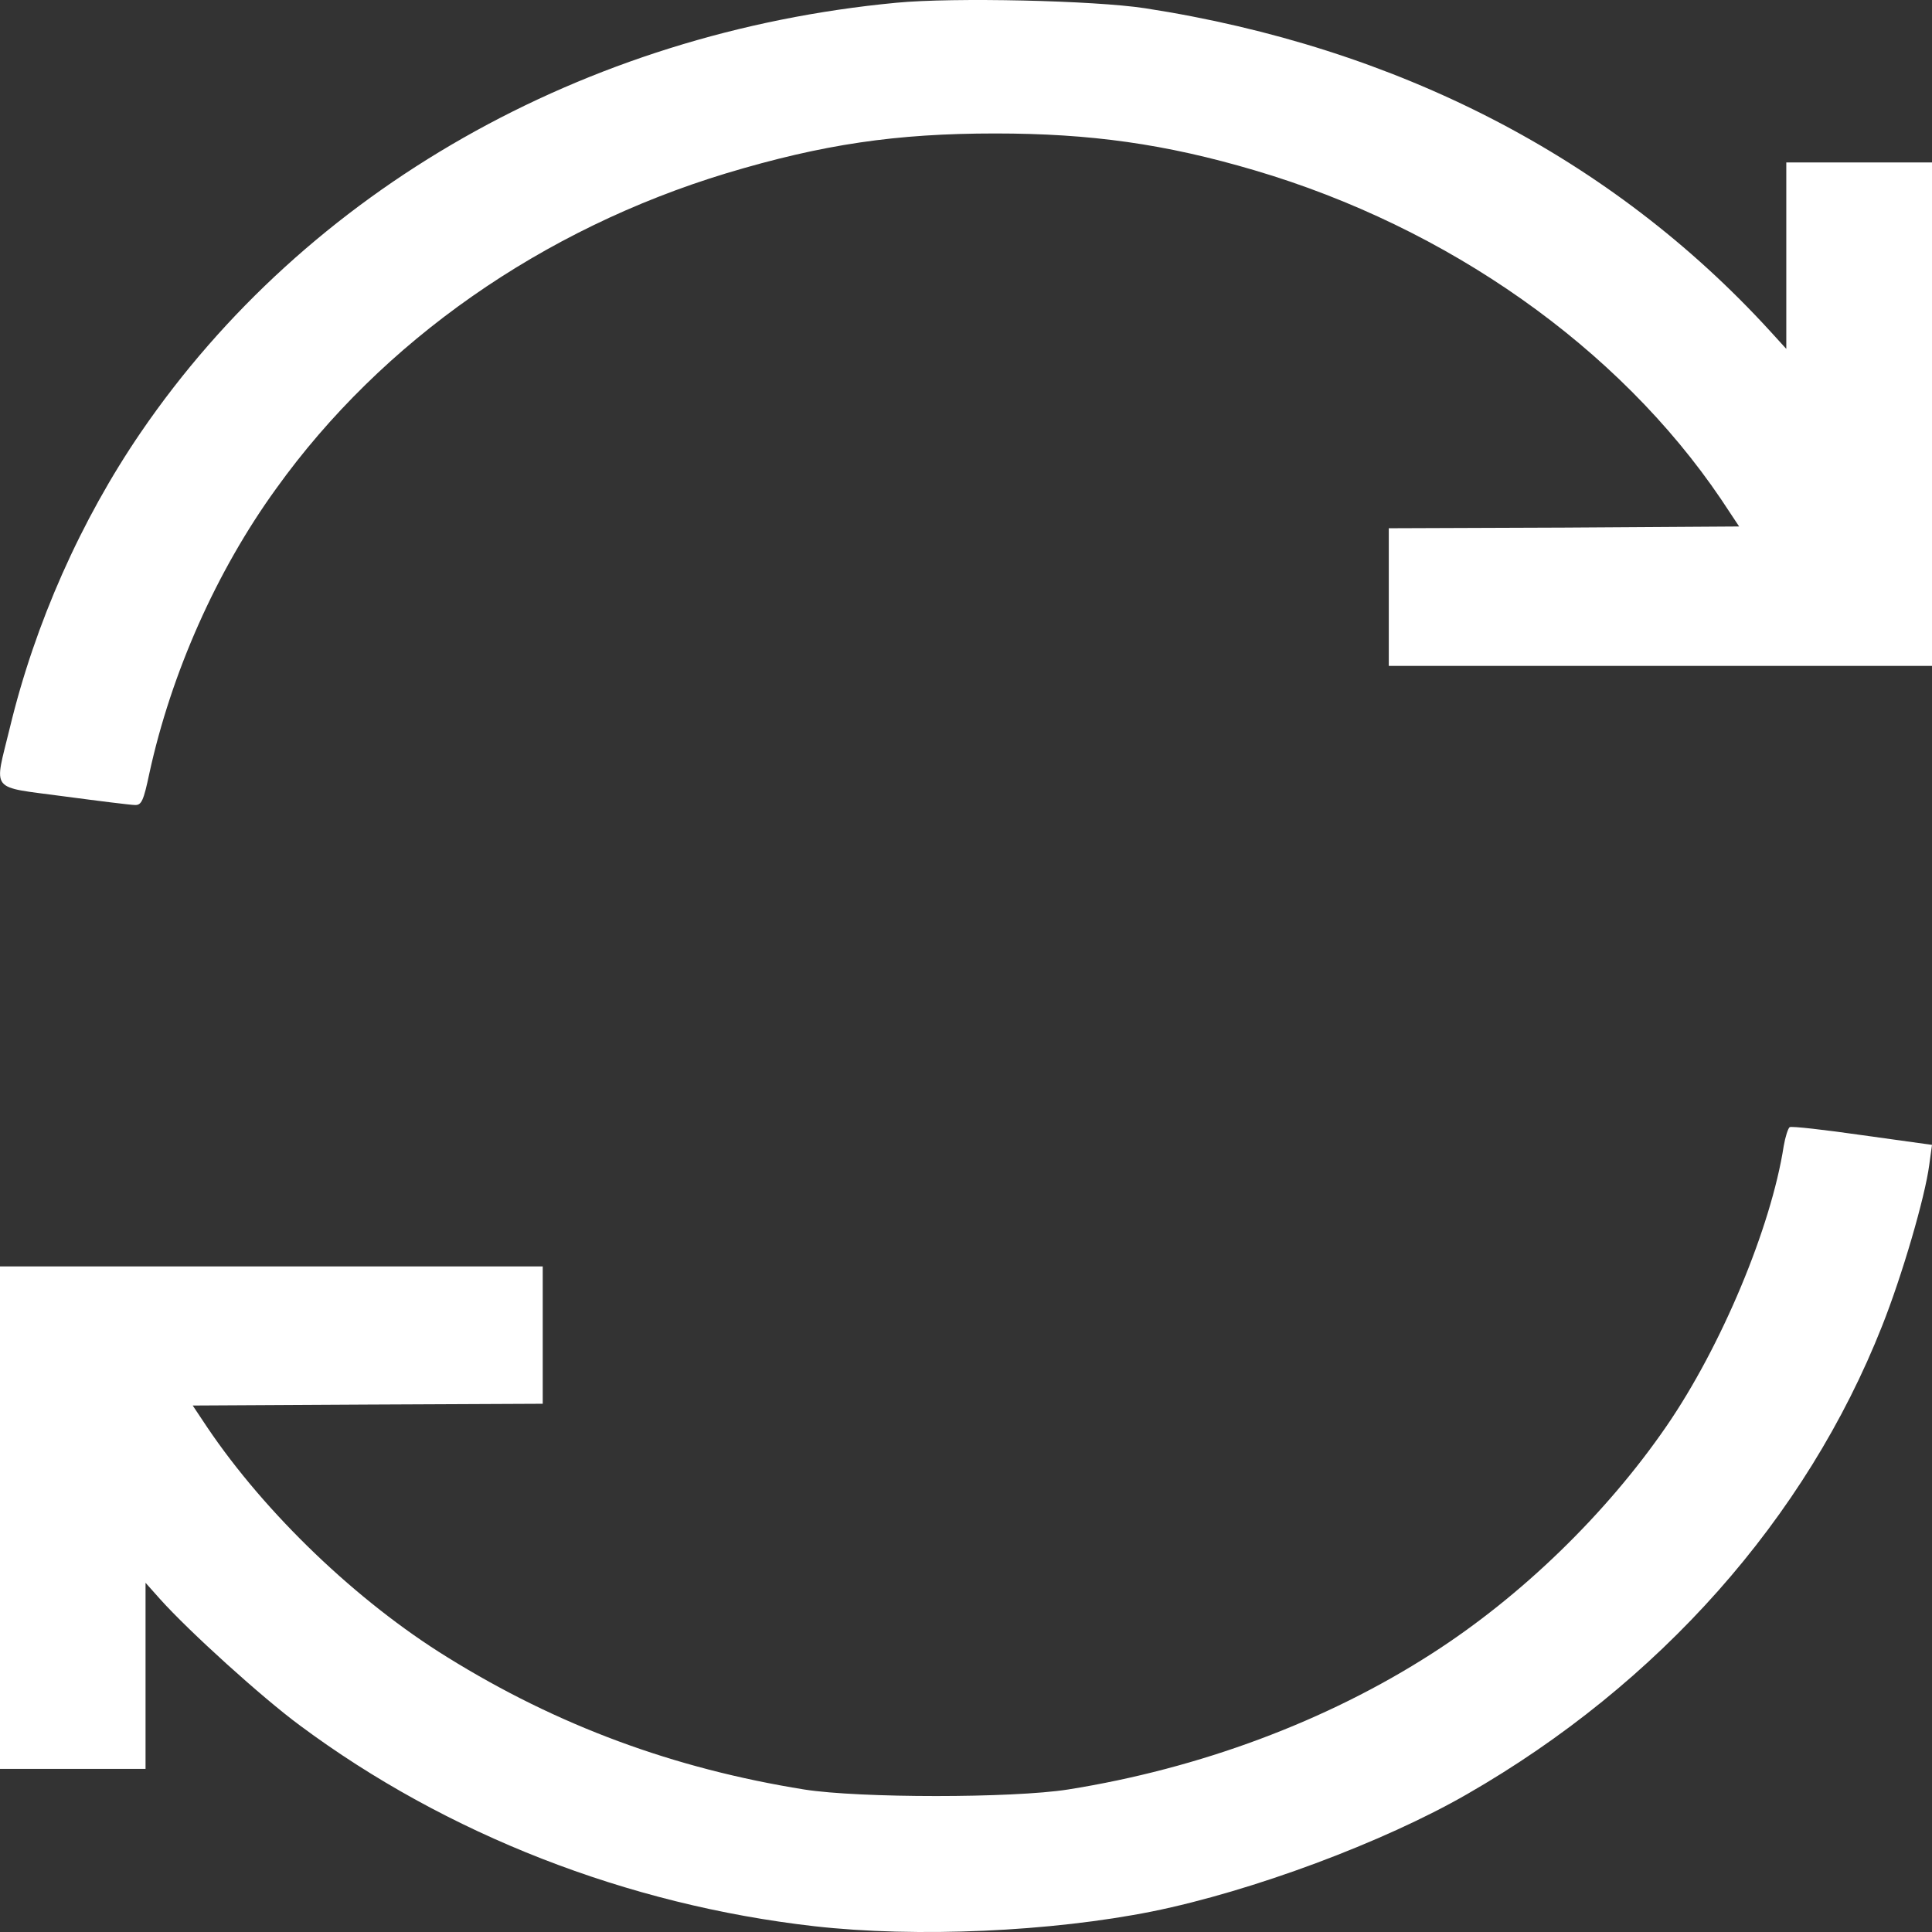
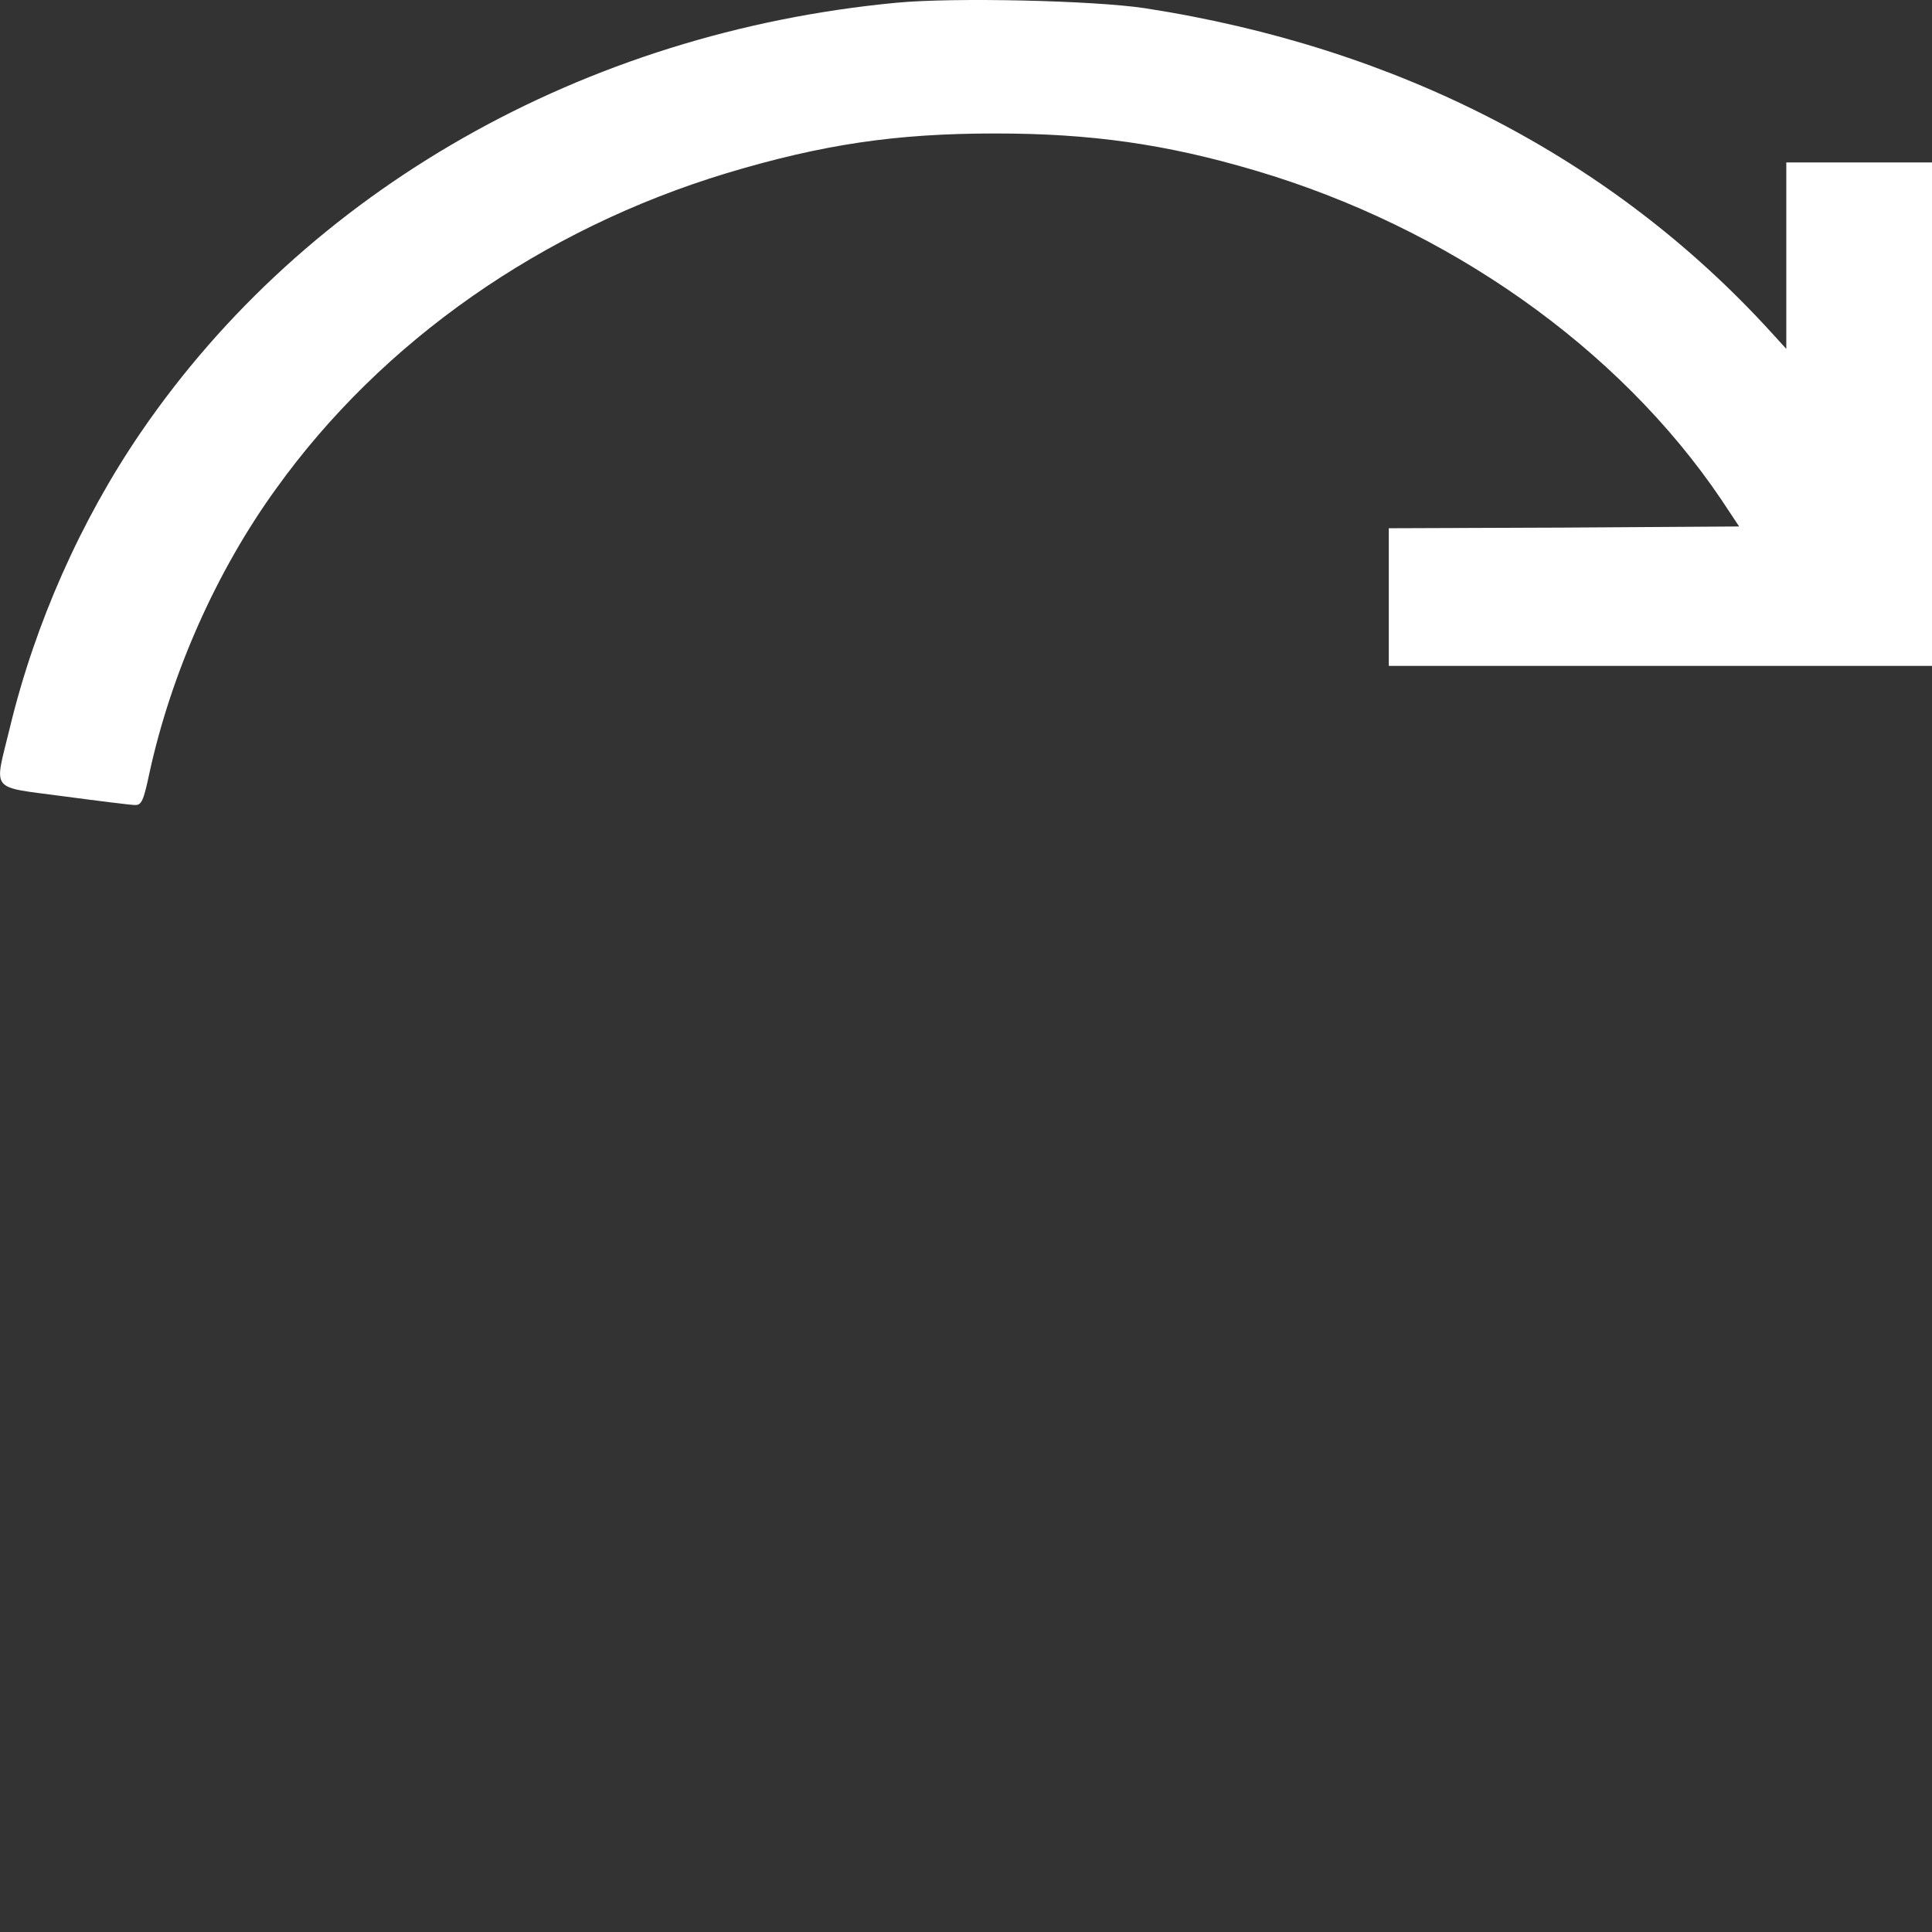
<svg xmlns="http://www.w3.org/2000/svg" width="12" height="12" viewBox="0 0 12 12" fill="none">
  <rect x="0" y="0" width="12" height="12" fill="#333333" stroke="none" />
  <path d="M11.548 1.009L11.095 1.009L11.095 1.589L11.095 2.167L10.993 2.055C10.01 0.98 8.68 0.293 7.111 0.051C6.795 0.003 5.923 -0.017 5.568 0.017C3.625 0.201 1.904 1.18 0.875 2.685C0.503 3.229 0.217 3.873 0.061 4.521C-0.037 4.926 -0.071 4.883 0.395 4.946C0.613 4.975 0.813 5 0.838 5C0.879 5.002 0.892 4.973 0.928 4.802C1.063 4.183 1.344 3.547 1.716 3.034C2.373 2.118 3.368 1.423 4.512 1.076C5.111 0.896 5.566 0.829 6.182 0.829C6.773 0.829 7.238 0.894 7.793 1.058C8.993 1.412 10.052 2.158 10.69 3.101L10.802 3.27L9.714 3.277L8.626 3.281L8.626 3.709L8.626 4.136L10.313 4.136L12 4.136L12 2.572L12 1.009L11.548 1.009Z" fill="white" />
-   <path d="M11.568 7.051C11.331 7.017 11.128 6.994 11.116 7.001C11.106 7.008 11.089 7.06 11.079 7.118C11.001 7.623 10.691 8.364 10.351 8.858C9.977 9.402 9.45 9.914 8.893 10.271C8.24 10.691 7.451 10.985 6.633 11.115C6.288 11.169 5.34 11.169 4.996 11.115C4.185 10.985 3.462 10.718 2.778 10.293C2.218 9.947 1.649 9.402 1.287 8.865L1.197 8.73L2.284 8.724L3.371 8.719L3.371 8.292L3.371 7.866L1.686 7.866L-3.78433e-08 7.866L-1.06063e-07 9.426L-1.74284e-07 10.987L0.452 10.987L0.904 10.987L0.904 10.41L0.904 9.831L0.994 9.932C1.173 10.132 1.629 10.545 1.864 10.718C2.773 11.394 3.897 11.832 5.057 11.964C5.692 12.036 6.53 11.998 7.158 11.872C7.779 11.746 8.592 11.443 9.112 11.144C10.305 10.459 11.218 9.431 11.69 8.236C11.814 7.924 11.956 7.439 11.983 7.235L12 7.111L11.568 7.051Z" fill="white" />
</svg>